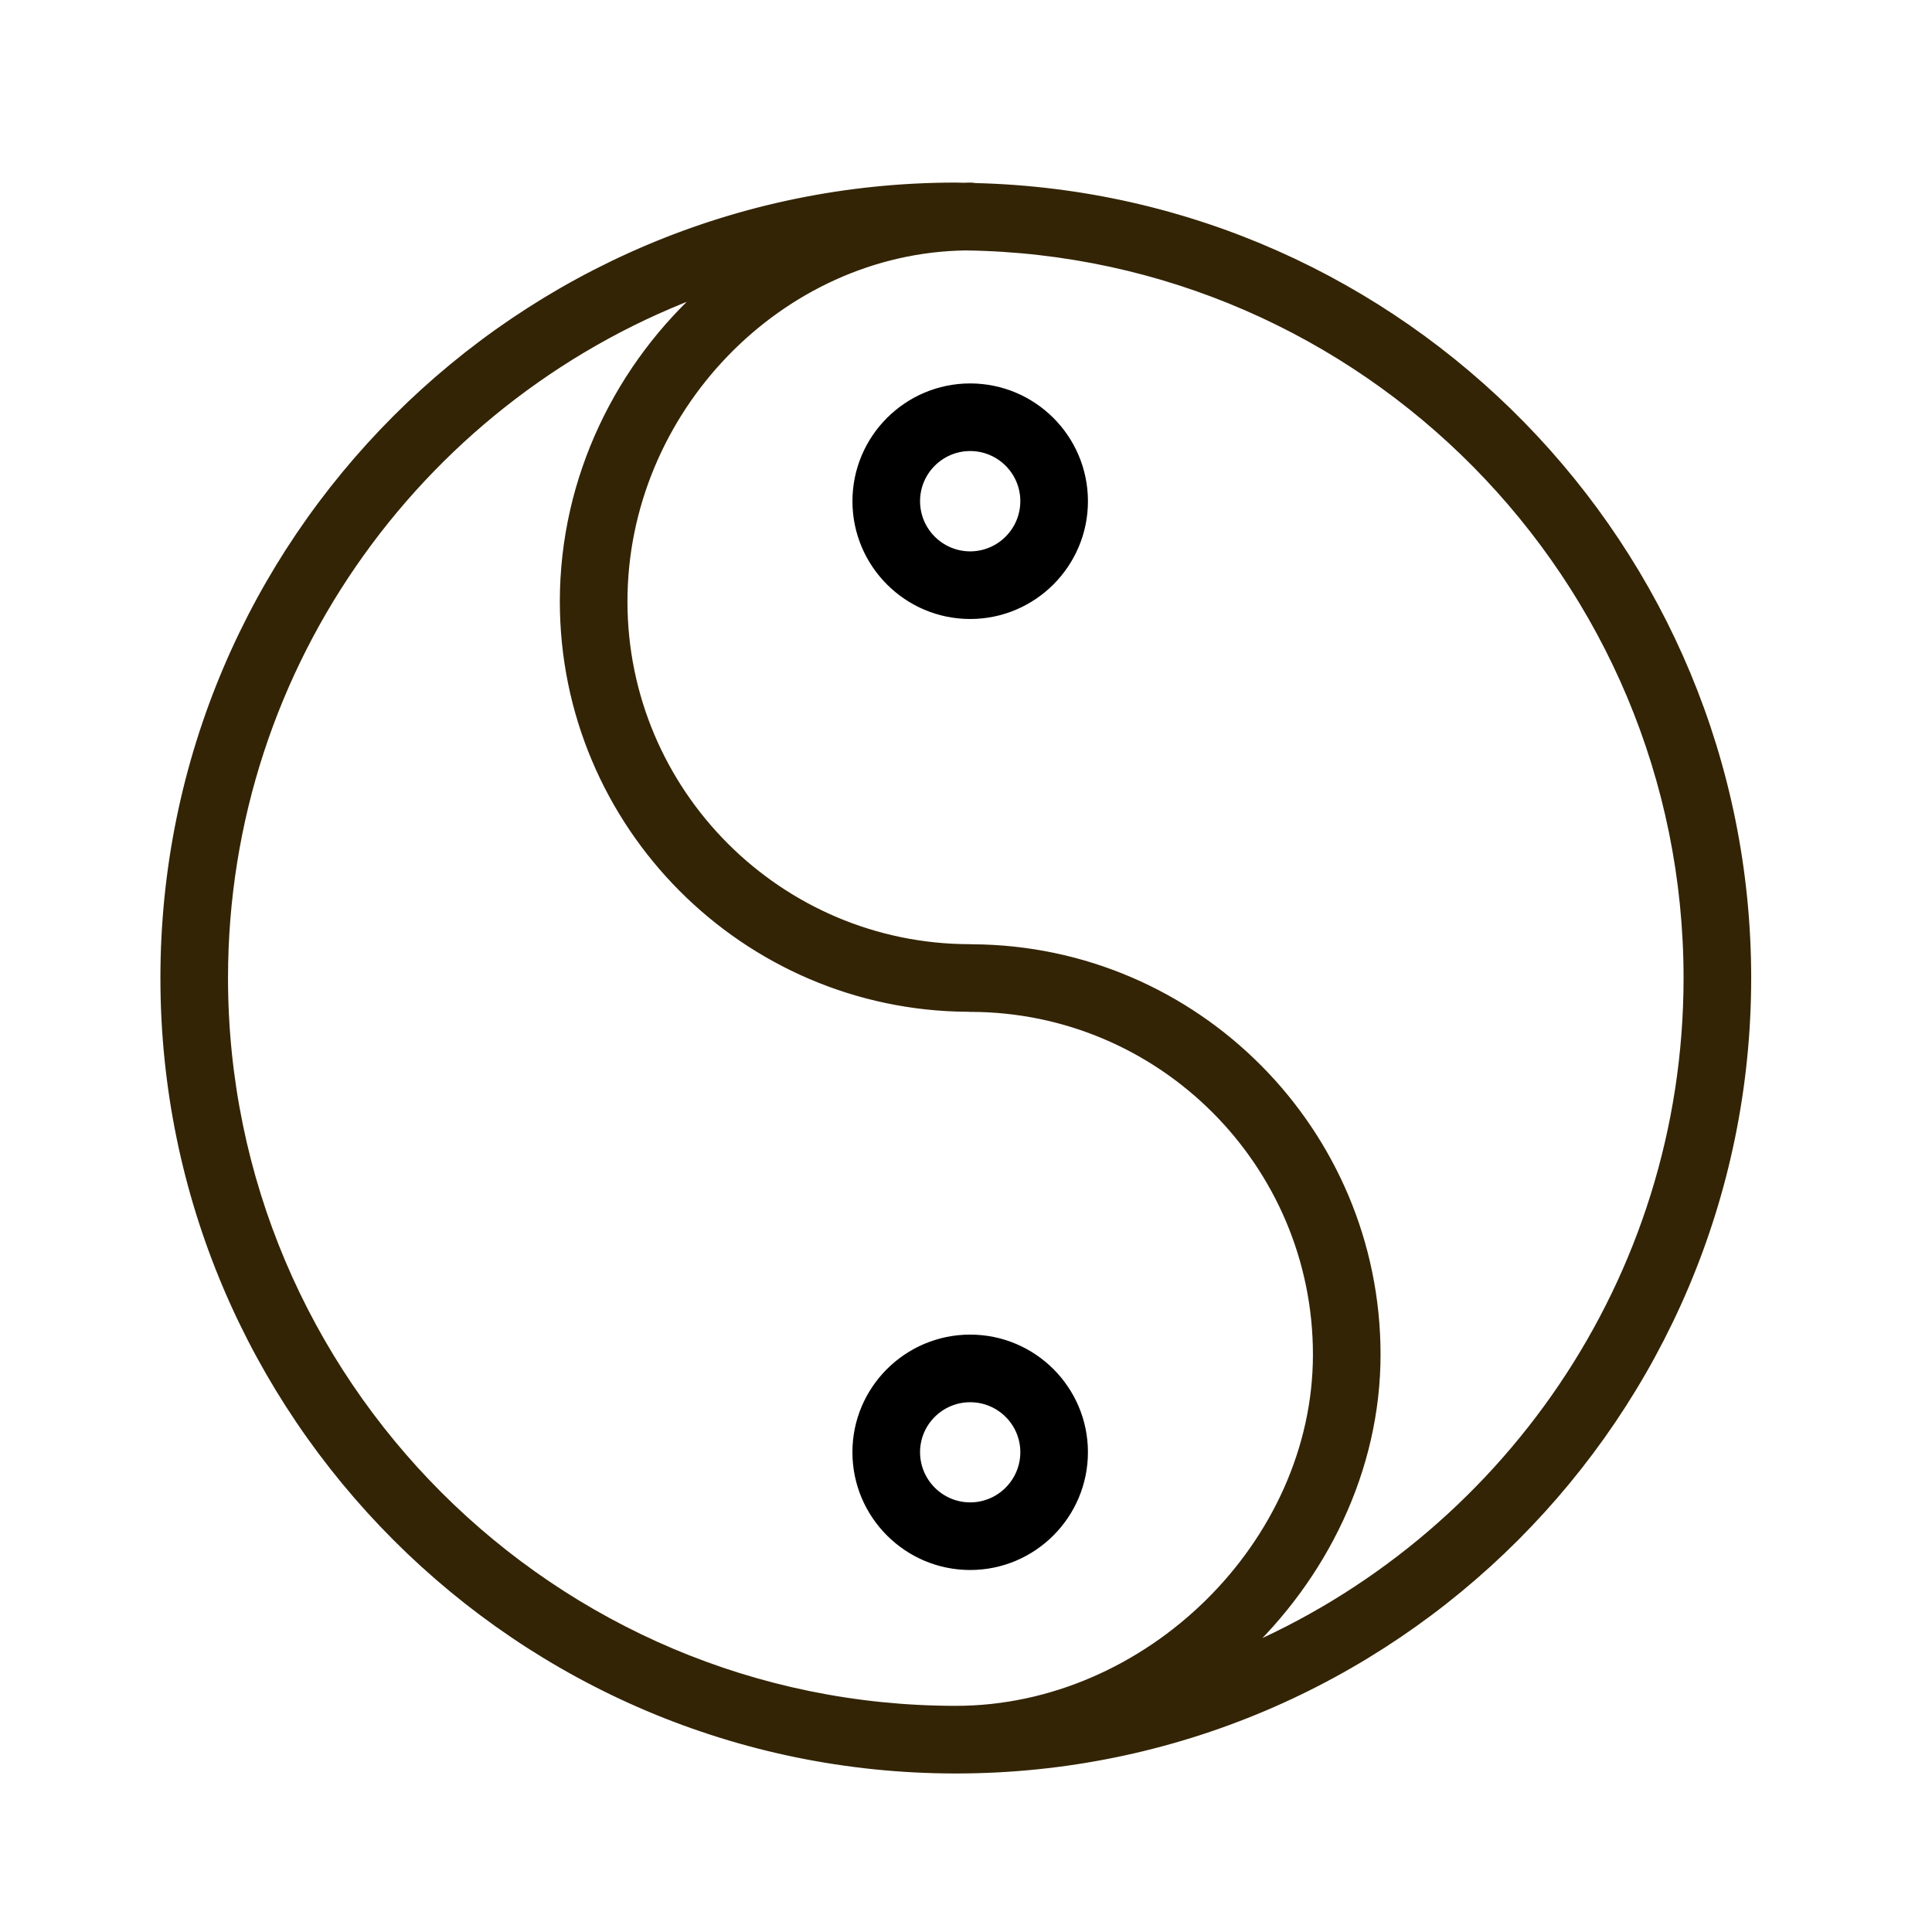
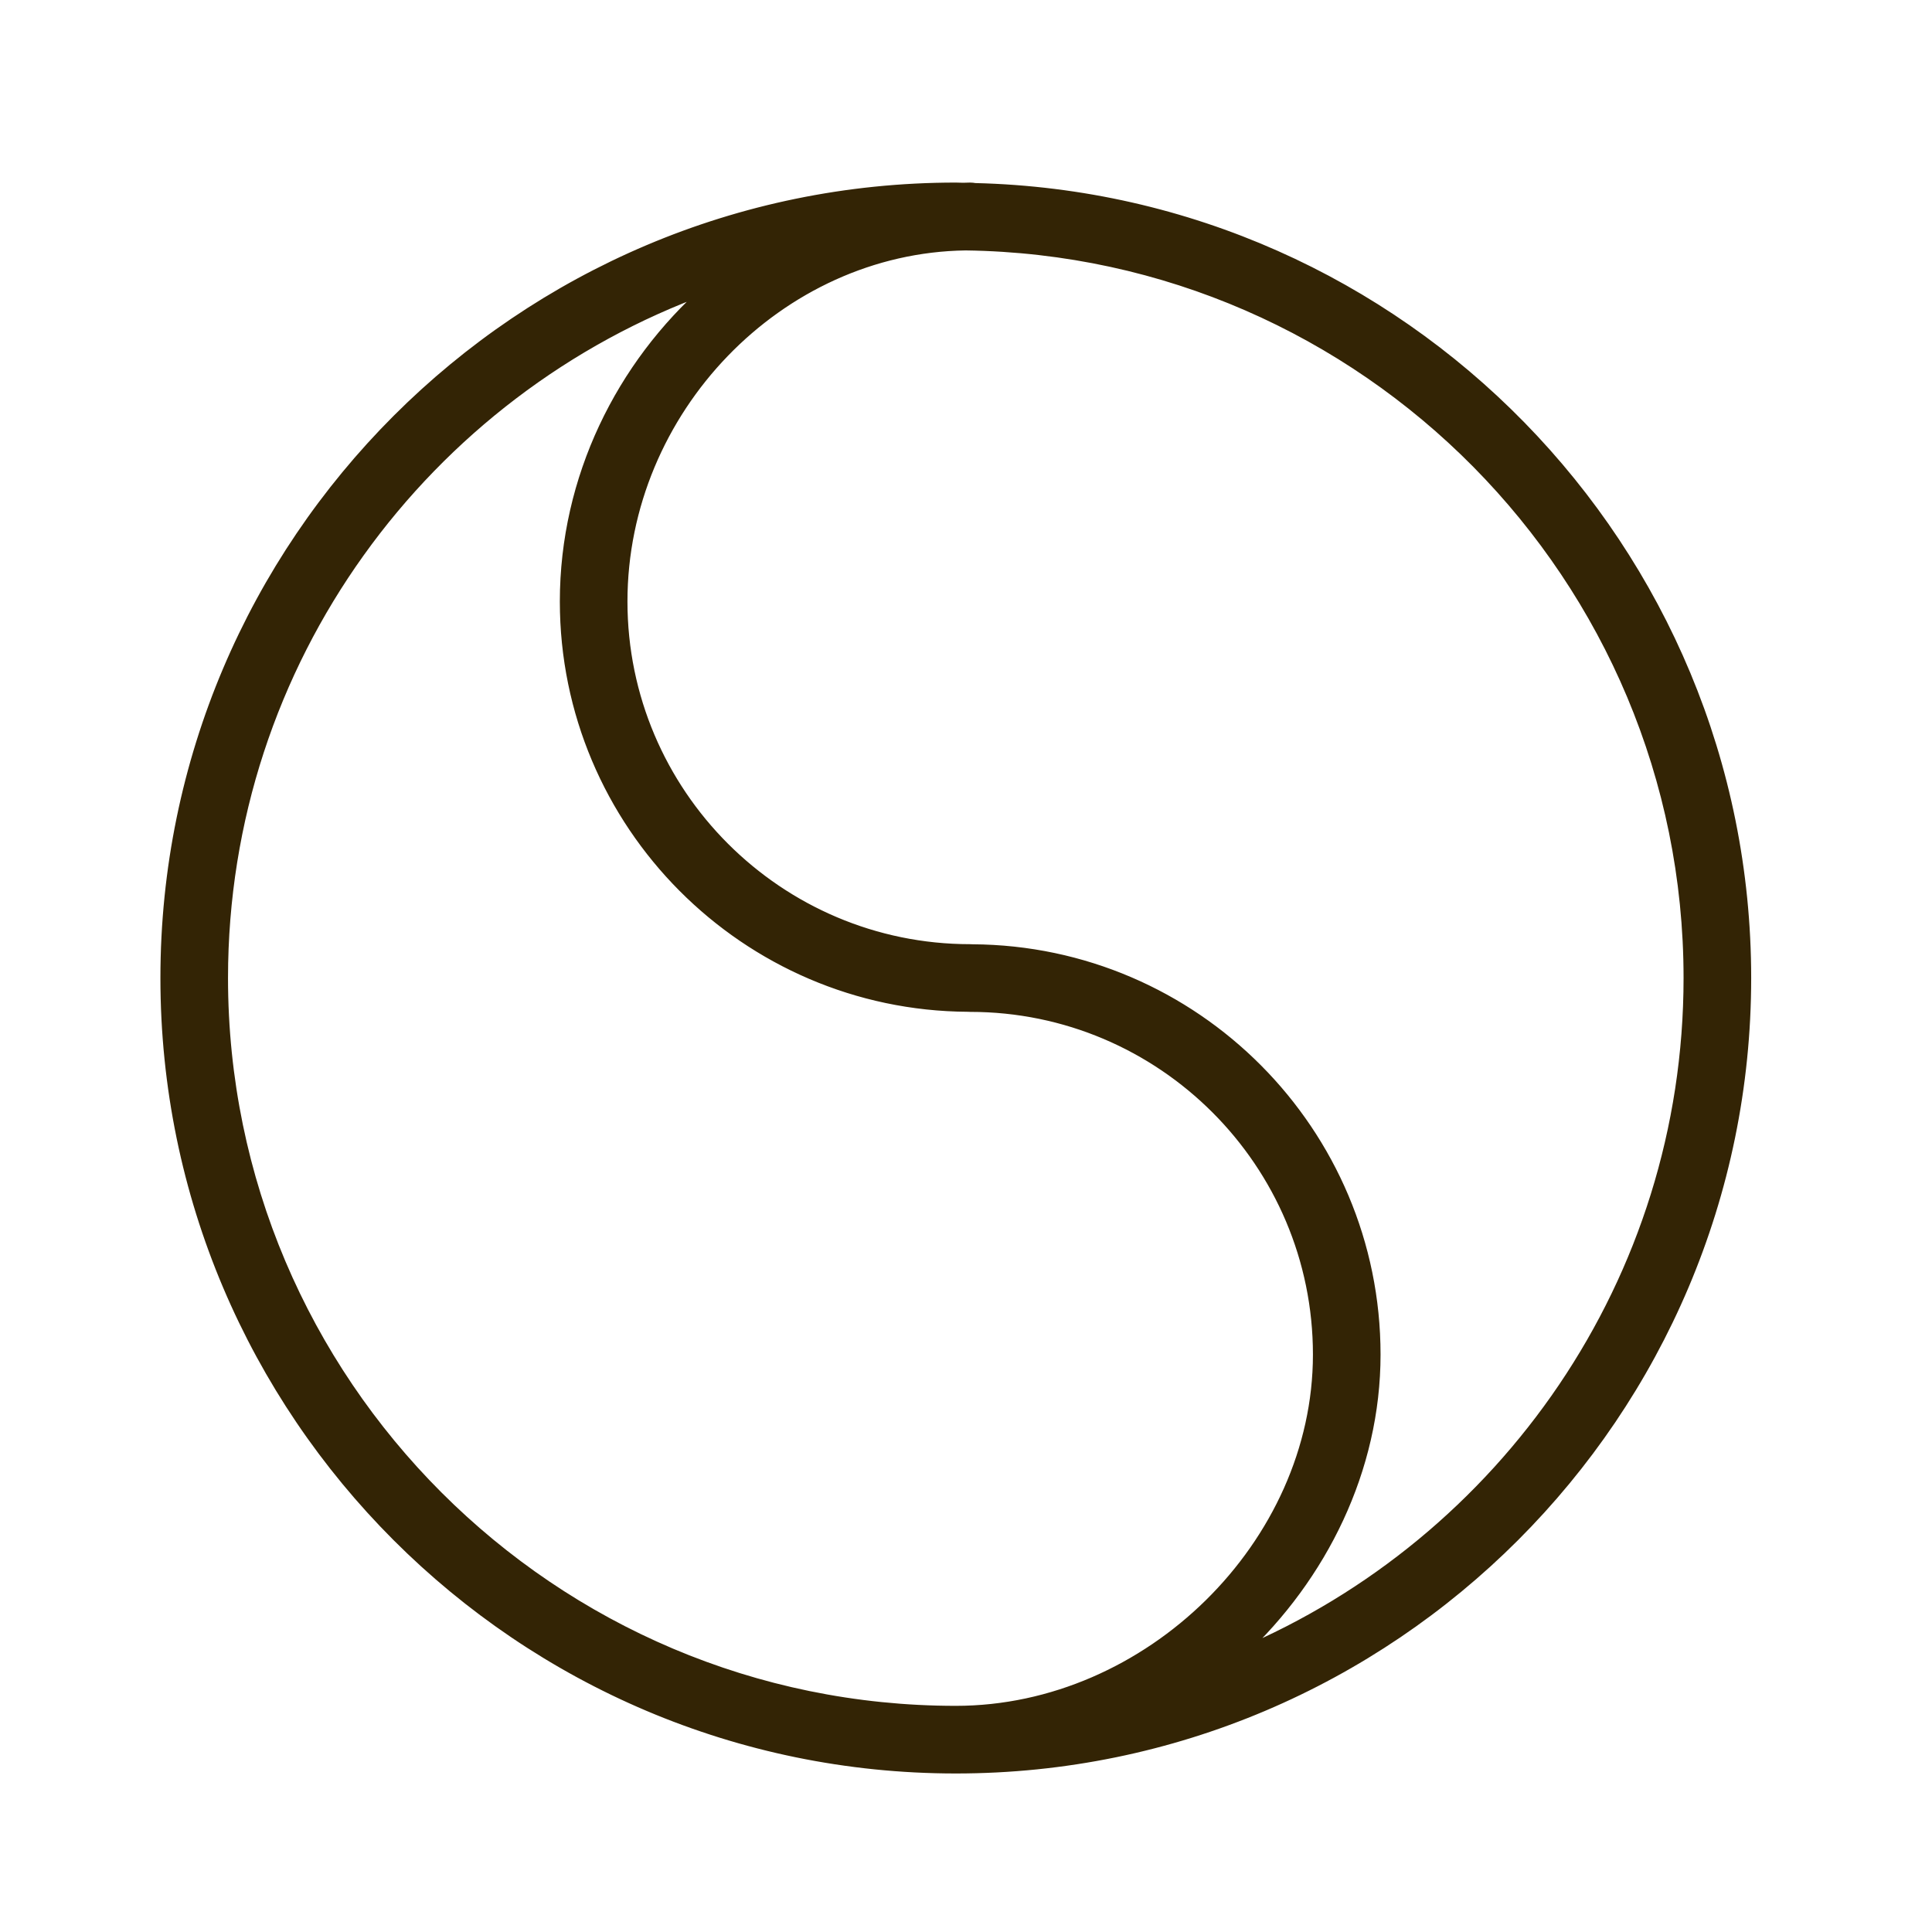
<svg xmlns="http://www.w3.org/2000/svg" viewBox="1950 2450 100 100" width="100" height="100" data-guides="{&quot;vertical&quot;:[],&quot;horizontal&quot;:[]}">
  <path fill="#332405" stroke="#332405" fill-opacity="1" stroke-width="0.5" stroke-opacity="1" color="rgb(51, 51, 51)" fill-rule="evenodd" id="tSvg116698584bf" title="Path 6" d="M 2000.464 2459.725 C 2000.382 2459.71 2000.299 2459.701 2000.215 2459.7C 2000.095 2459.7 1999.975 2459.707 1999.855 2459.71C 1999.728 2459.709 1999.602 2459.7 1999.474 2459.7C 1976.91 2459.7 1958.553 2478.057 1958.553 2500.621C 1958.553 2523.186 1976.91 2541.545 1999.474 2541.545C 2022.036 2541.545 2040.391 2523.187 2040.391 2500.621C 2040.391 2478.389 2022.569 2460.254 2000.464 2459.725ZM 1961.552 2500.621 C 1961.552 2484.211 1972.031 2470.207 1986.647 2464.937C 1982.138 2468.903 1979.227 2474.743 1979.227 2481.133C 1979.227 2492.665 1988.579 2502.055 2000.097 2502.12C 2000.137 2502.123 2000.177 2502.125 2000.217 2502.125C 2010.136 2502.125 2018.207 2510.194 2018.207 2520.112C 2018.207 2529.931 2009.453 2538.544 1999.474 2538.544C 1978.563 2538.545 1961.552 2521.532 1961.552 2500.621ZM 2014.194 2535.57 C 2018.457 2531.602 2021.207 2526.049 2021.207 2520.113C 2021.207 2508.581 2011.855 2499.191 2000.337 2499.126C 2000.297 2499.123 2000.257 2499.121 2000.217 2499.121C 1990.298 2499.121 1982.227 2491.052 1982.227 2481.133C 1982.227 2471.223 1990.332 2462.849 1999.977 2462.712C 2020.653 2462.984 2037.391 2479.879 2037.391 2500.621C 2037.391 2516.314 2027.811 2529.811 2014.194 2535.57Z" />
-   <path fill="black" stroke="black" fill-opacity="1" stroke-width="0.5" stroke-opacity="1" color="rgb(51, 51, 51)" fill-rule="evenodd" id="tSvg8323eca98" title="Path 7" d="M 2006.061 2525.164 C 2006.061 2521.946 2003.439 2519.329 2000.216 2519.329C 1996.993 2519.329 1994.371 2521.947 1994.371 2525.164C 1994.371 2528.389 1996.993 2531.013 2000.216 2531.013C 2003.439 2531.013 2006.061 2528.389 2006.061 2525.164ZM 1997.372 2525.164 C 1997.372 2523.601 1998.648 2522.329 2000.217 2522.329C 2001.786 2522.329 2003.062 2523.601 2003.062 2525.164C 2003.062 2526.735 2001.786 2528.013 2000.217 2528.013C 1998.648 2528.013 1997.372 2526.734 1997.372 2525.164ZM 2000.217 2470.096 C 1996.991 2470.099 1994.376 2472.714 1994.372 2475.94C 1994.372 2479.165 1996.994 2481.789 2000.217 2481.789C 2003.44 2481.789 2006.062 2479.165 2006.062 2475.94C 2006.058 2472.714 2003.443 2470.1 2000.217 2470.096ZM 2000.217 2478.789 C 1998.645 2478.786 1997.373 2477.512 1997.372 2475.94C 1997.372 2474.372 1998.648 2473.096 2000.217 2473.096C 2001.786 2473.096 2003.062 2474.372 2003.062 2475.94C 2003.06 2477.511 2001.788 2478.785 2000.217 2478.789Z" />
  <defs />
</svg>